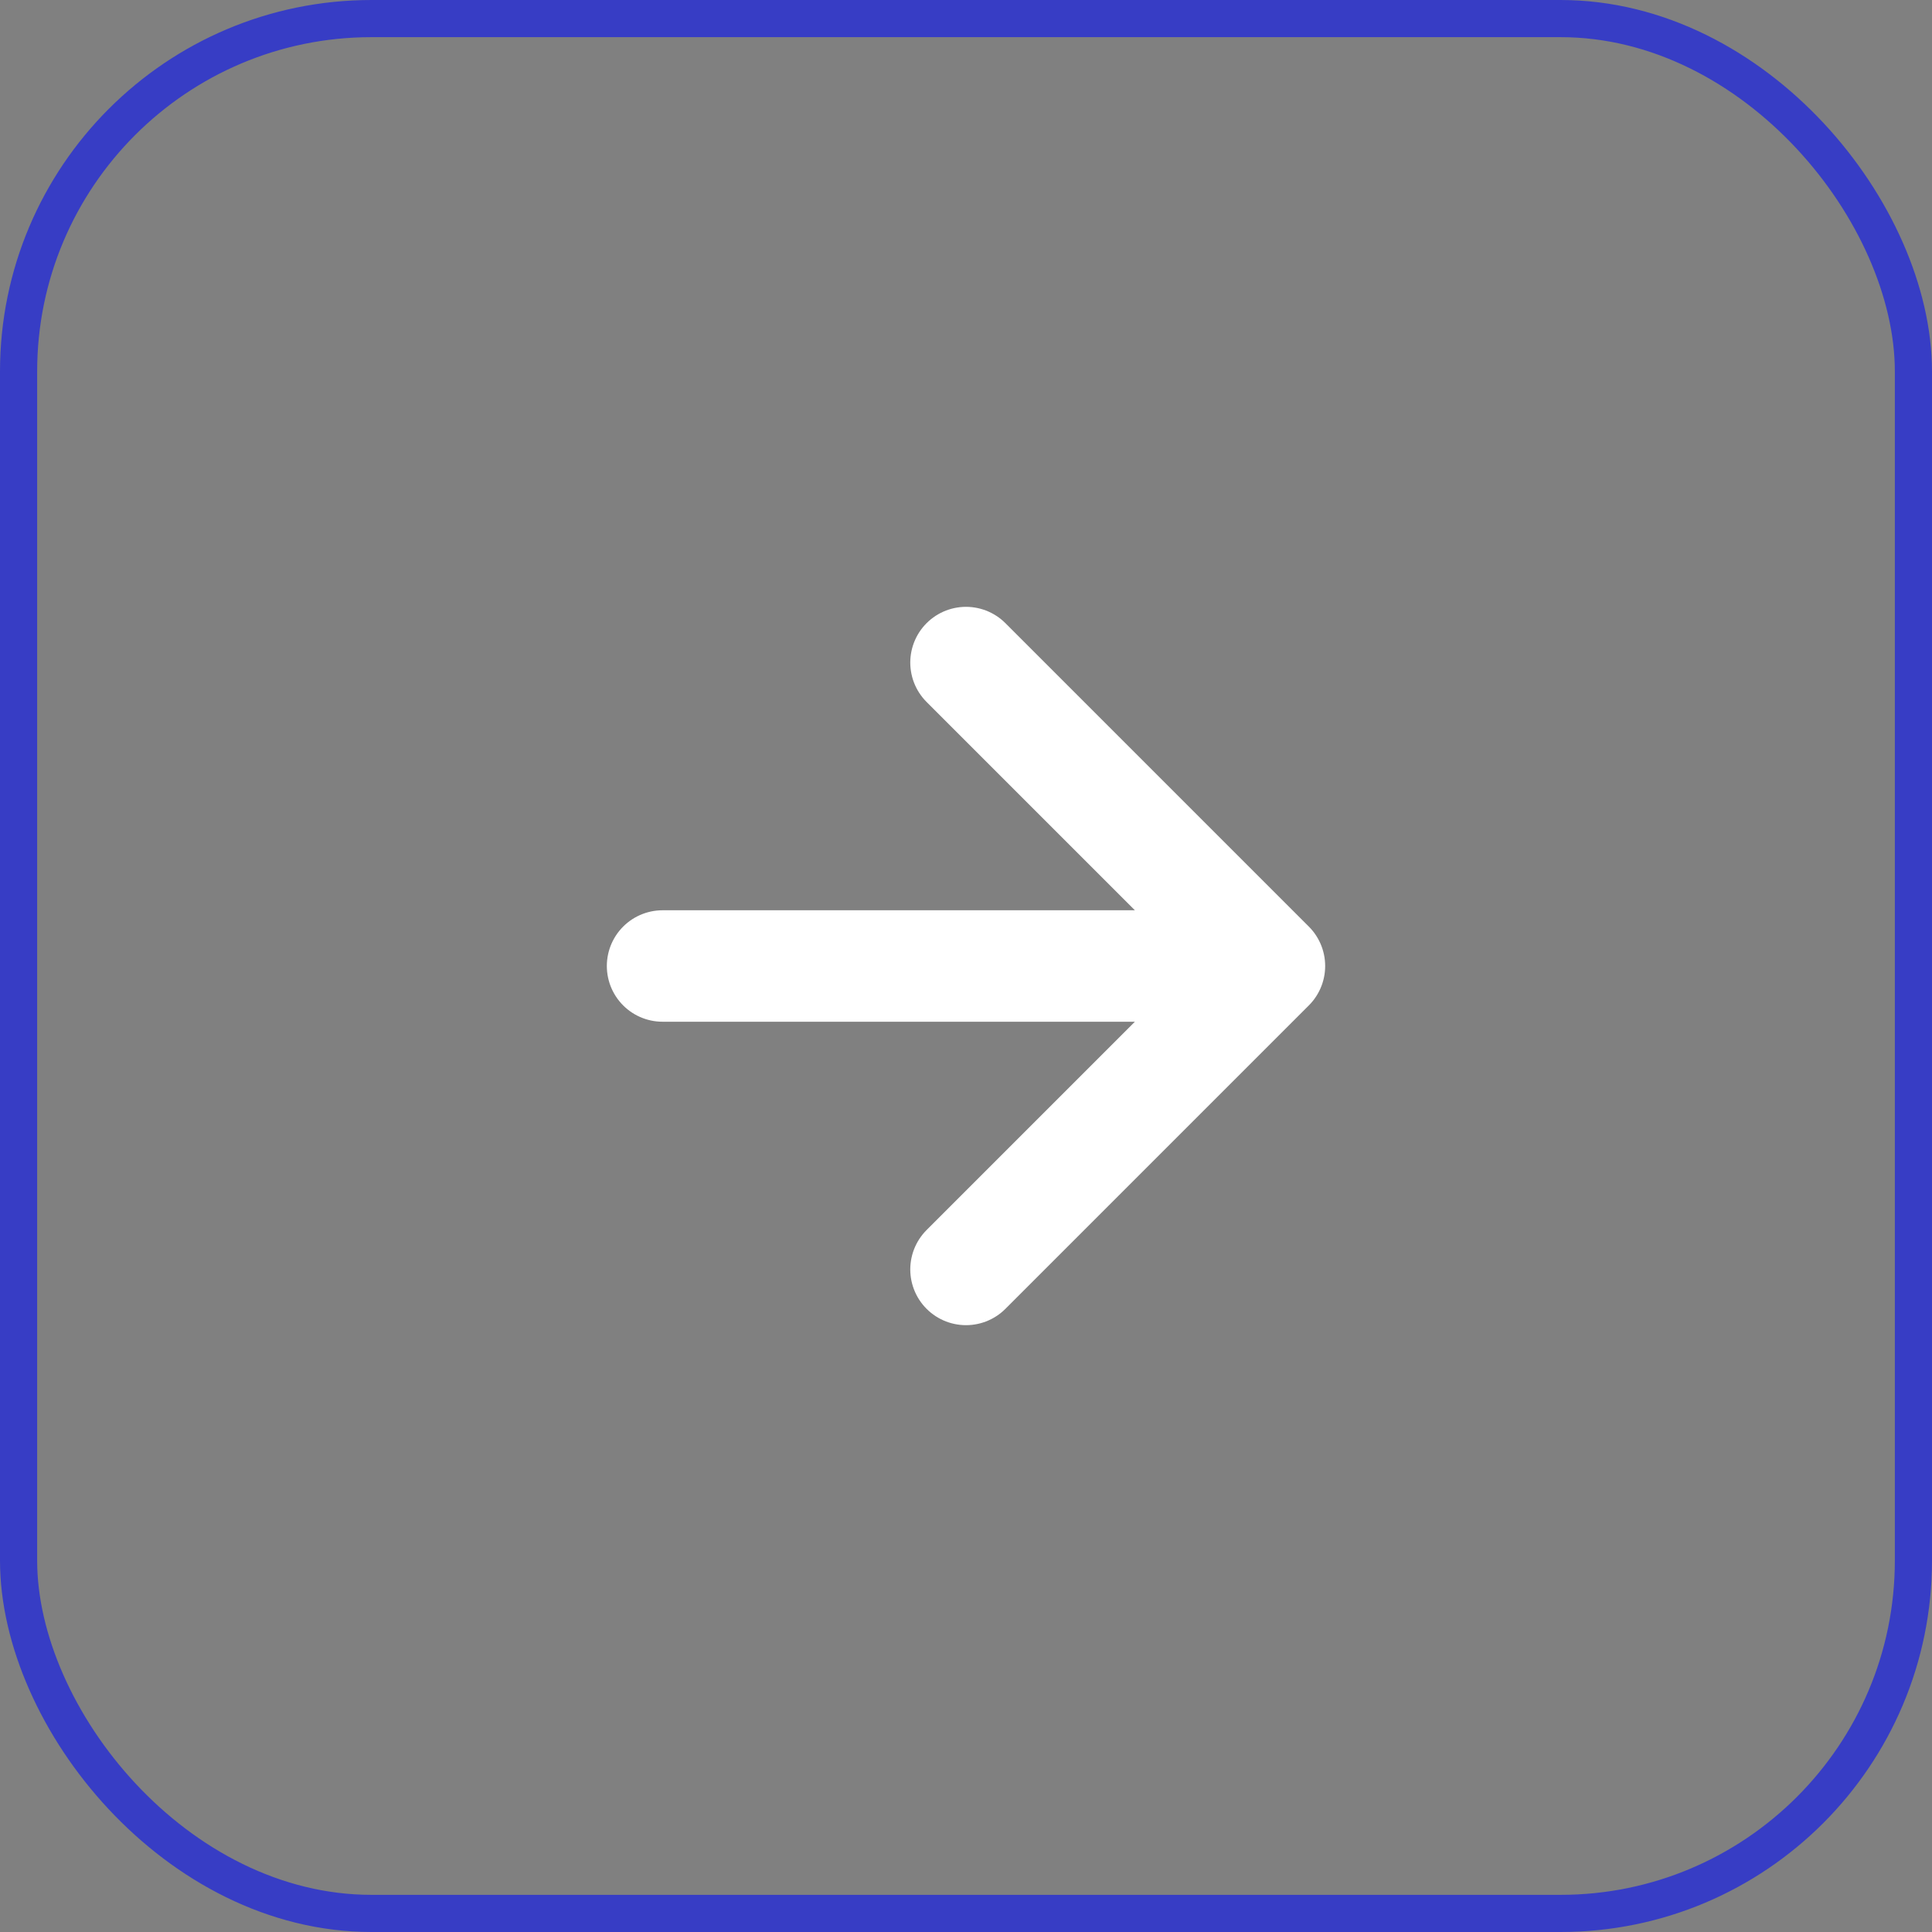
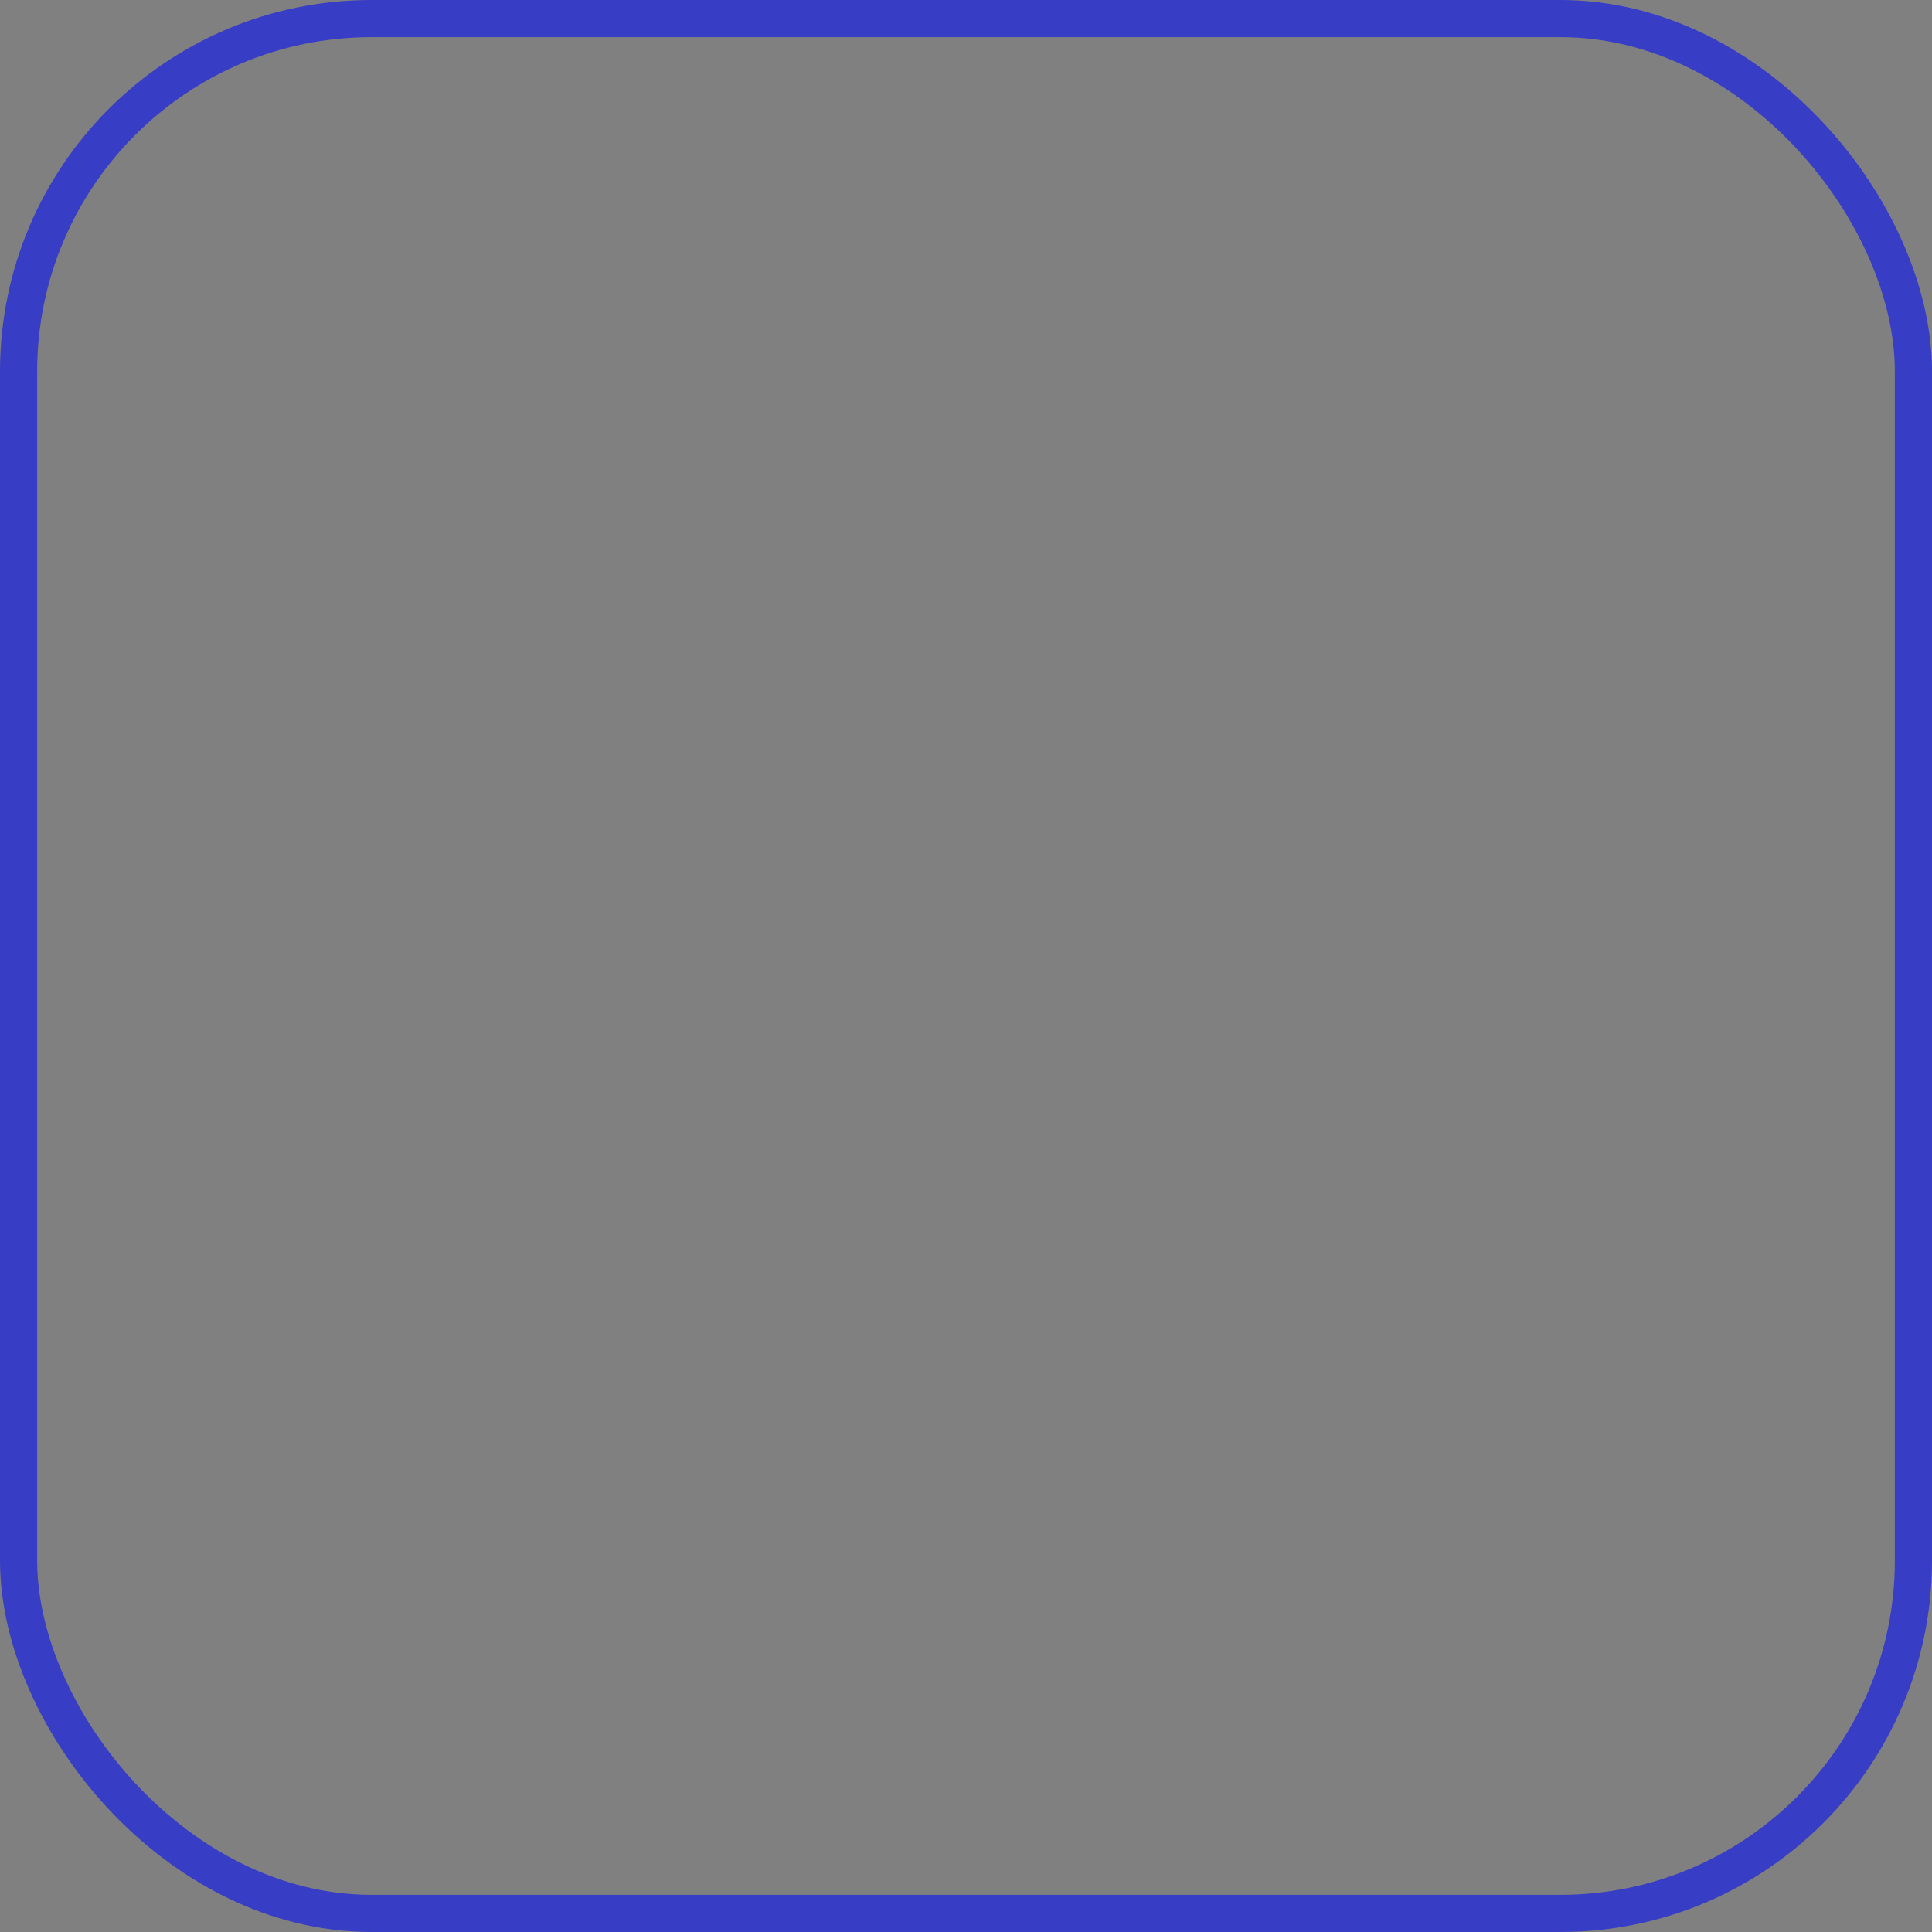
<svg xmlns="http://www.w3.org/2000/svg" width="52" height="52" viewBox="0 0 52 52" fill="none">
  <rect x="0" y="0" width="52" height="52" fill="#808080" stroke="none" />
  <rect x="0.5" y="0.5" width="51" height="51" rx="9.5" stroke="#373DC5" />
-   <path d="M26 34.167L34.167 26M34.167 26L26 17.833M34.167 26H17.833" stroke="white" stroke-width="3" stroke-linecap="round" stroke-linejoin="round" />
</svg>